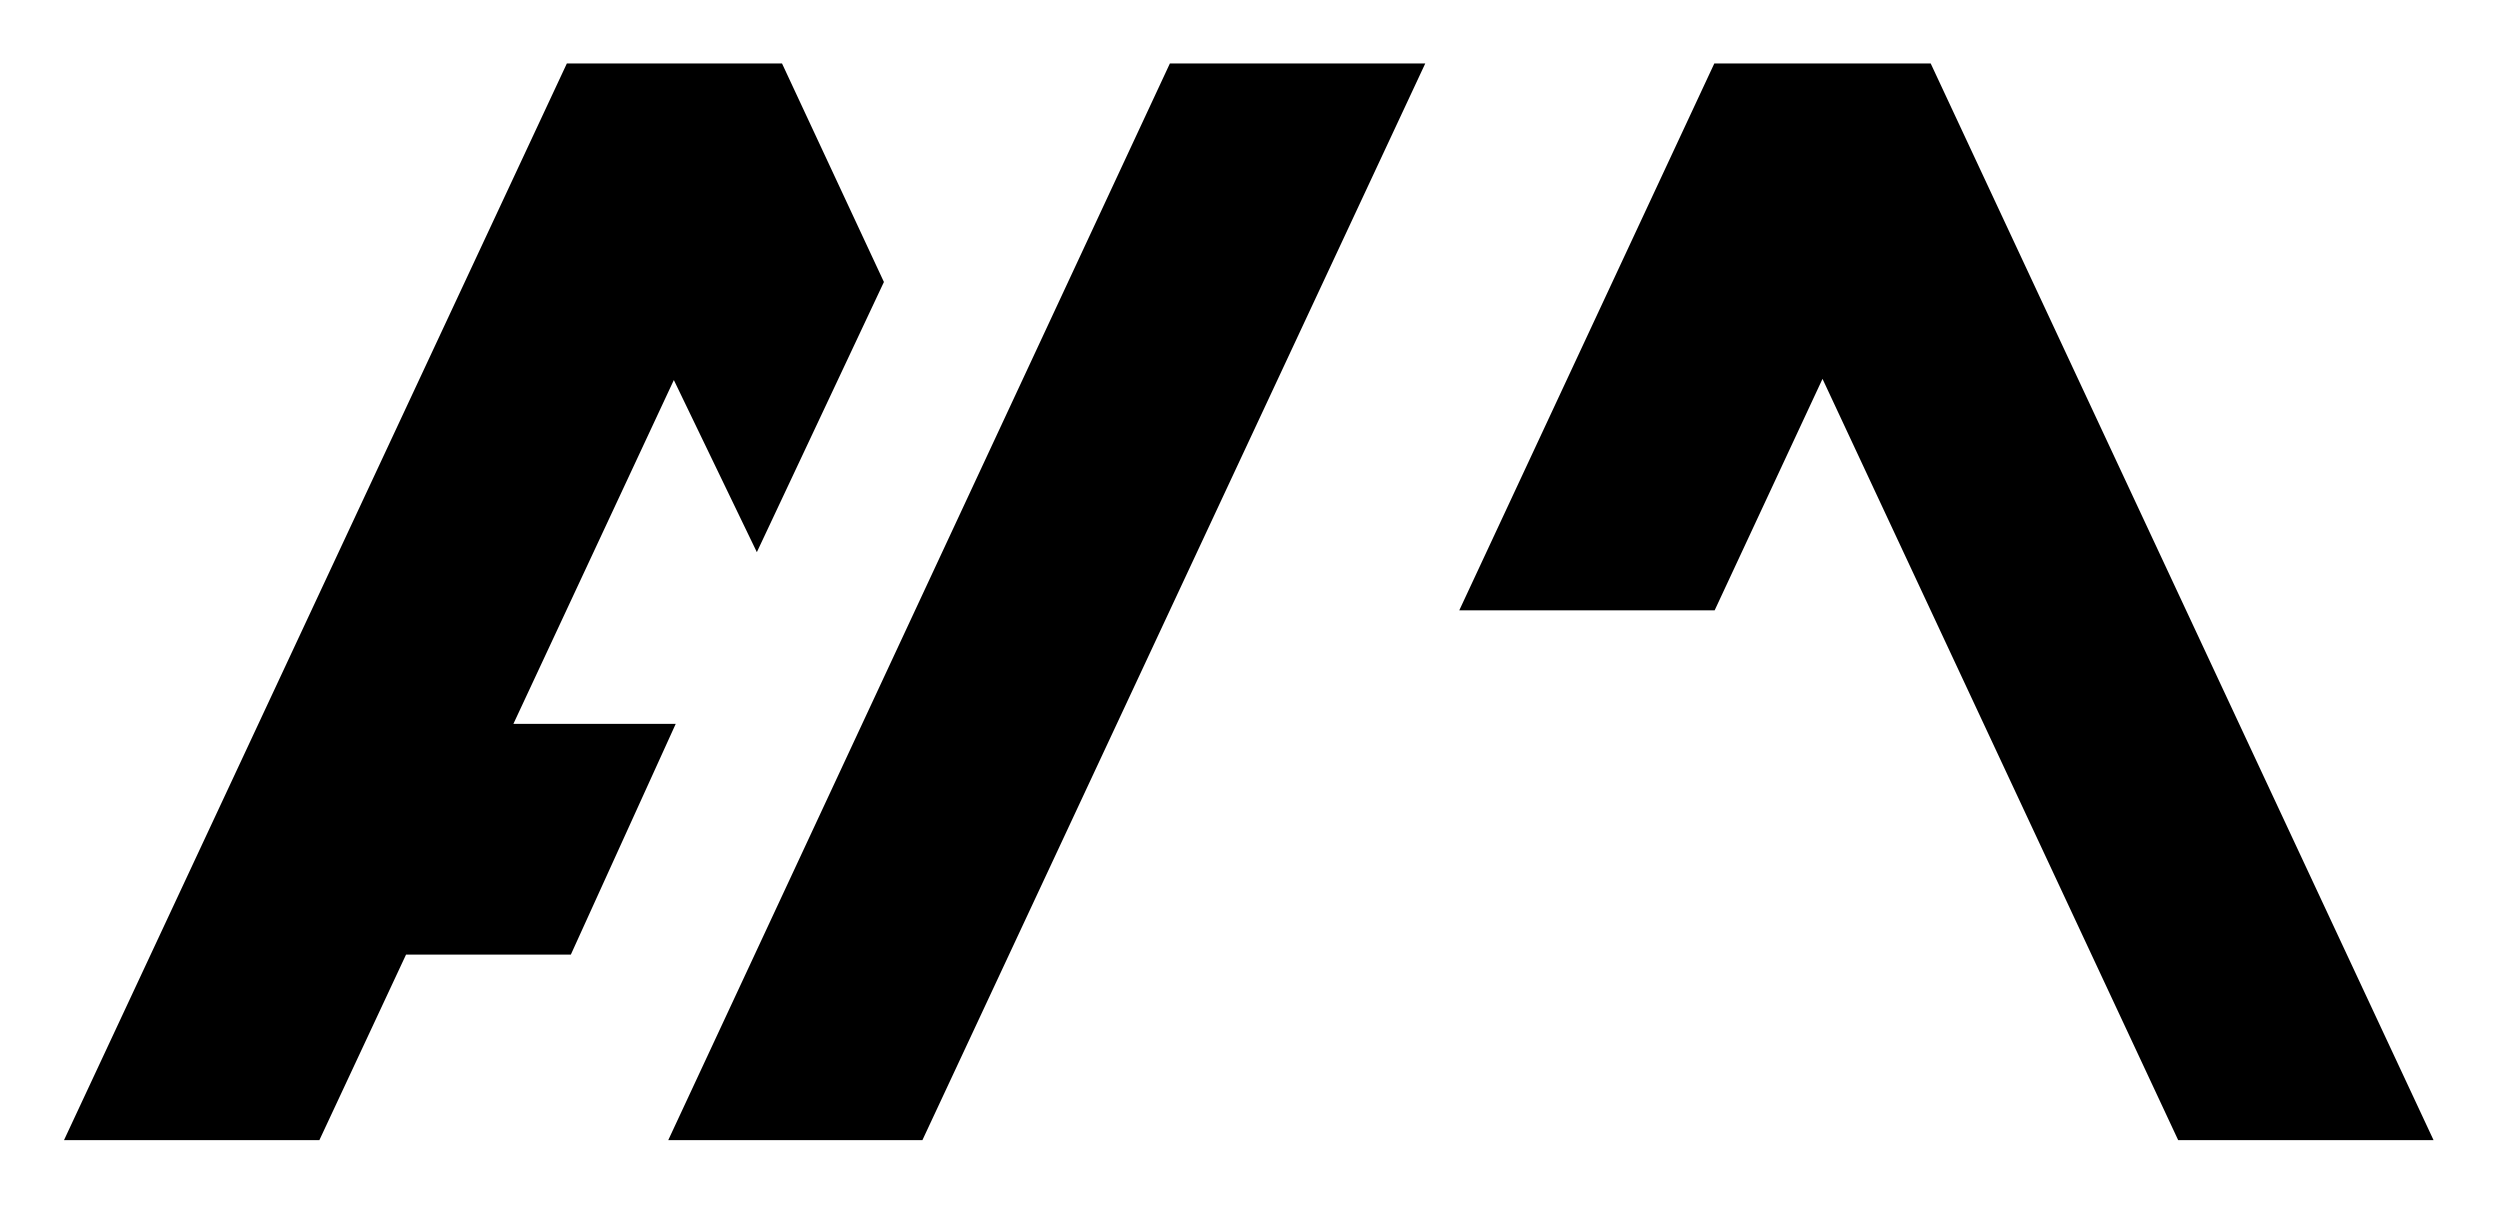
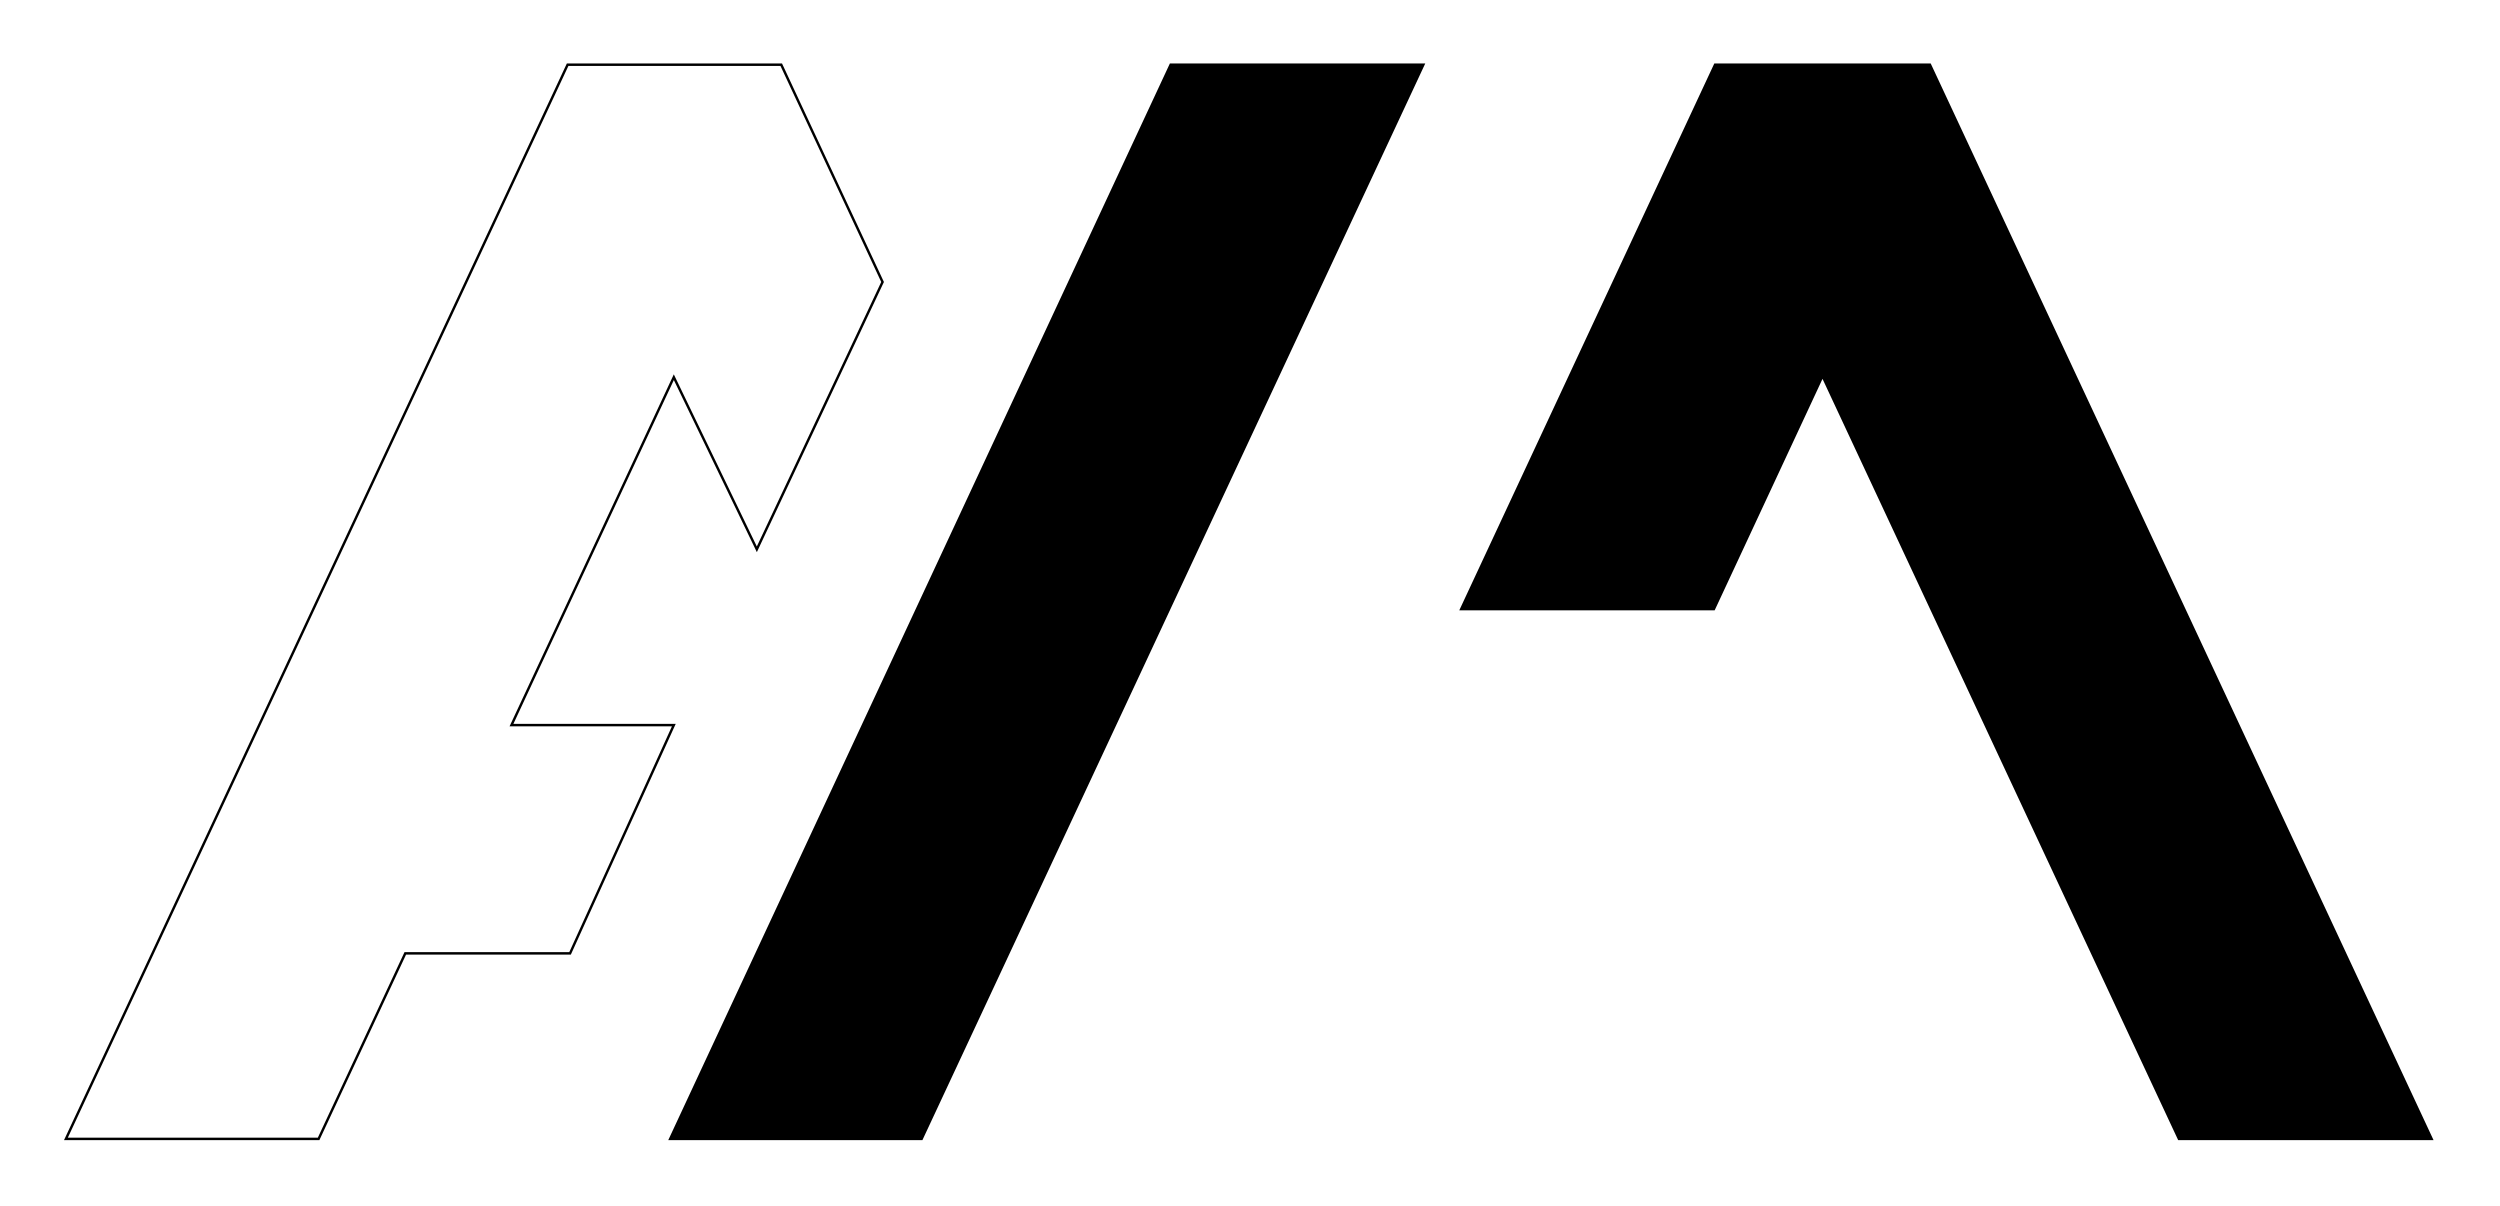
<svg xmlns="http://www.w3.org/2000/svg" width="1024" height="494" viewBox="0 0 1024 494" fill="none">
-   <path d="M320 26.5H232.5L27 466.5H130.5L166 390.5H233.5L276 297H209.5L276 154.5L310 225L361.5 115.5L320 26.5Z" fill="#000" />
  <path d="M583 26.5H479.5L274.5 466.5H377.5L583 26.5Z" fill="#000" />
  <path d="M790.5 26.5H702.5L598.5 249.5H702L746.5 154L892.5 466.5H996L790.5 26.5Z" fill="#000" />
  <path d="M320 26.5H232.5L27 466.5H130.5L166 390.5H233.5L276 297H209.5L276 154.5L310 225L361.5 115.5L320 26.5Z" stroke="#000" />
  <path d="M583 26.5H479.5L274.5 466.5H377.5L583 26.5Z" stroke="#000" />
  <path d="M790.5 26.5H702.5L598.5 249.5H702L746.5 154L892.5 466.5H996L790.5 26.5Z" stroke="#000" />
</svg>